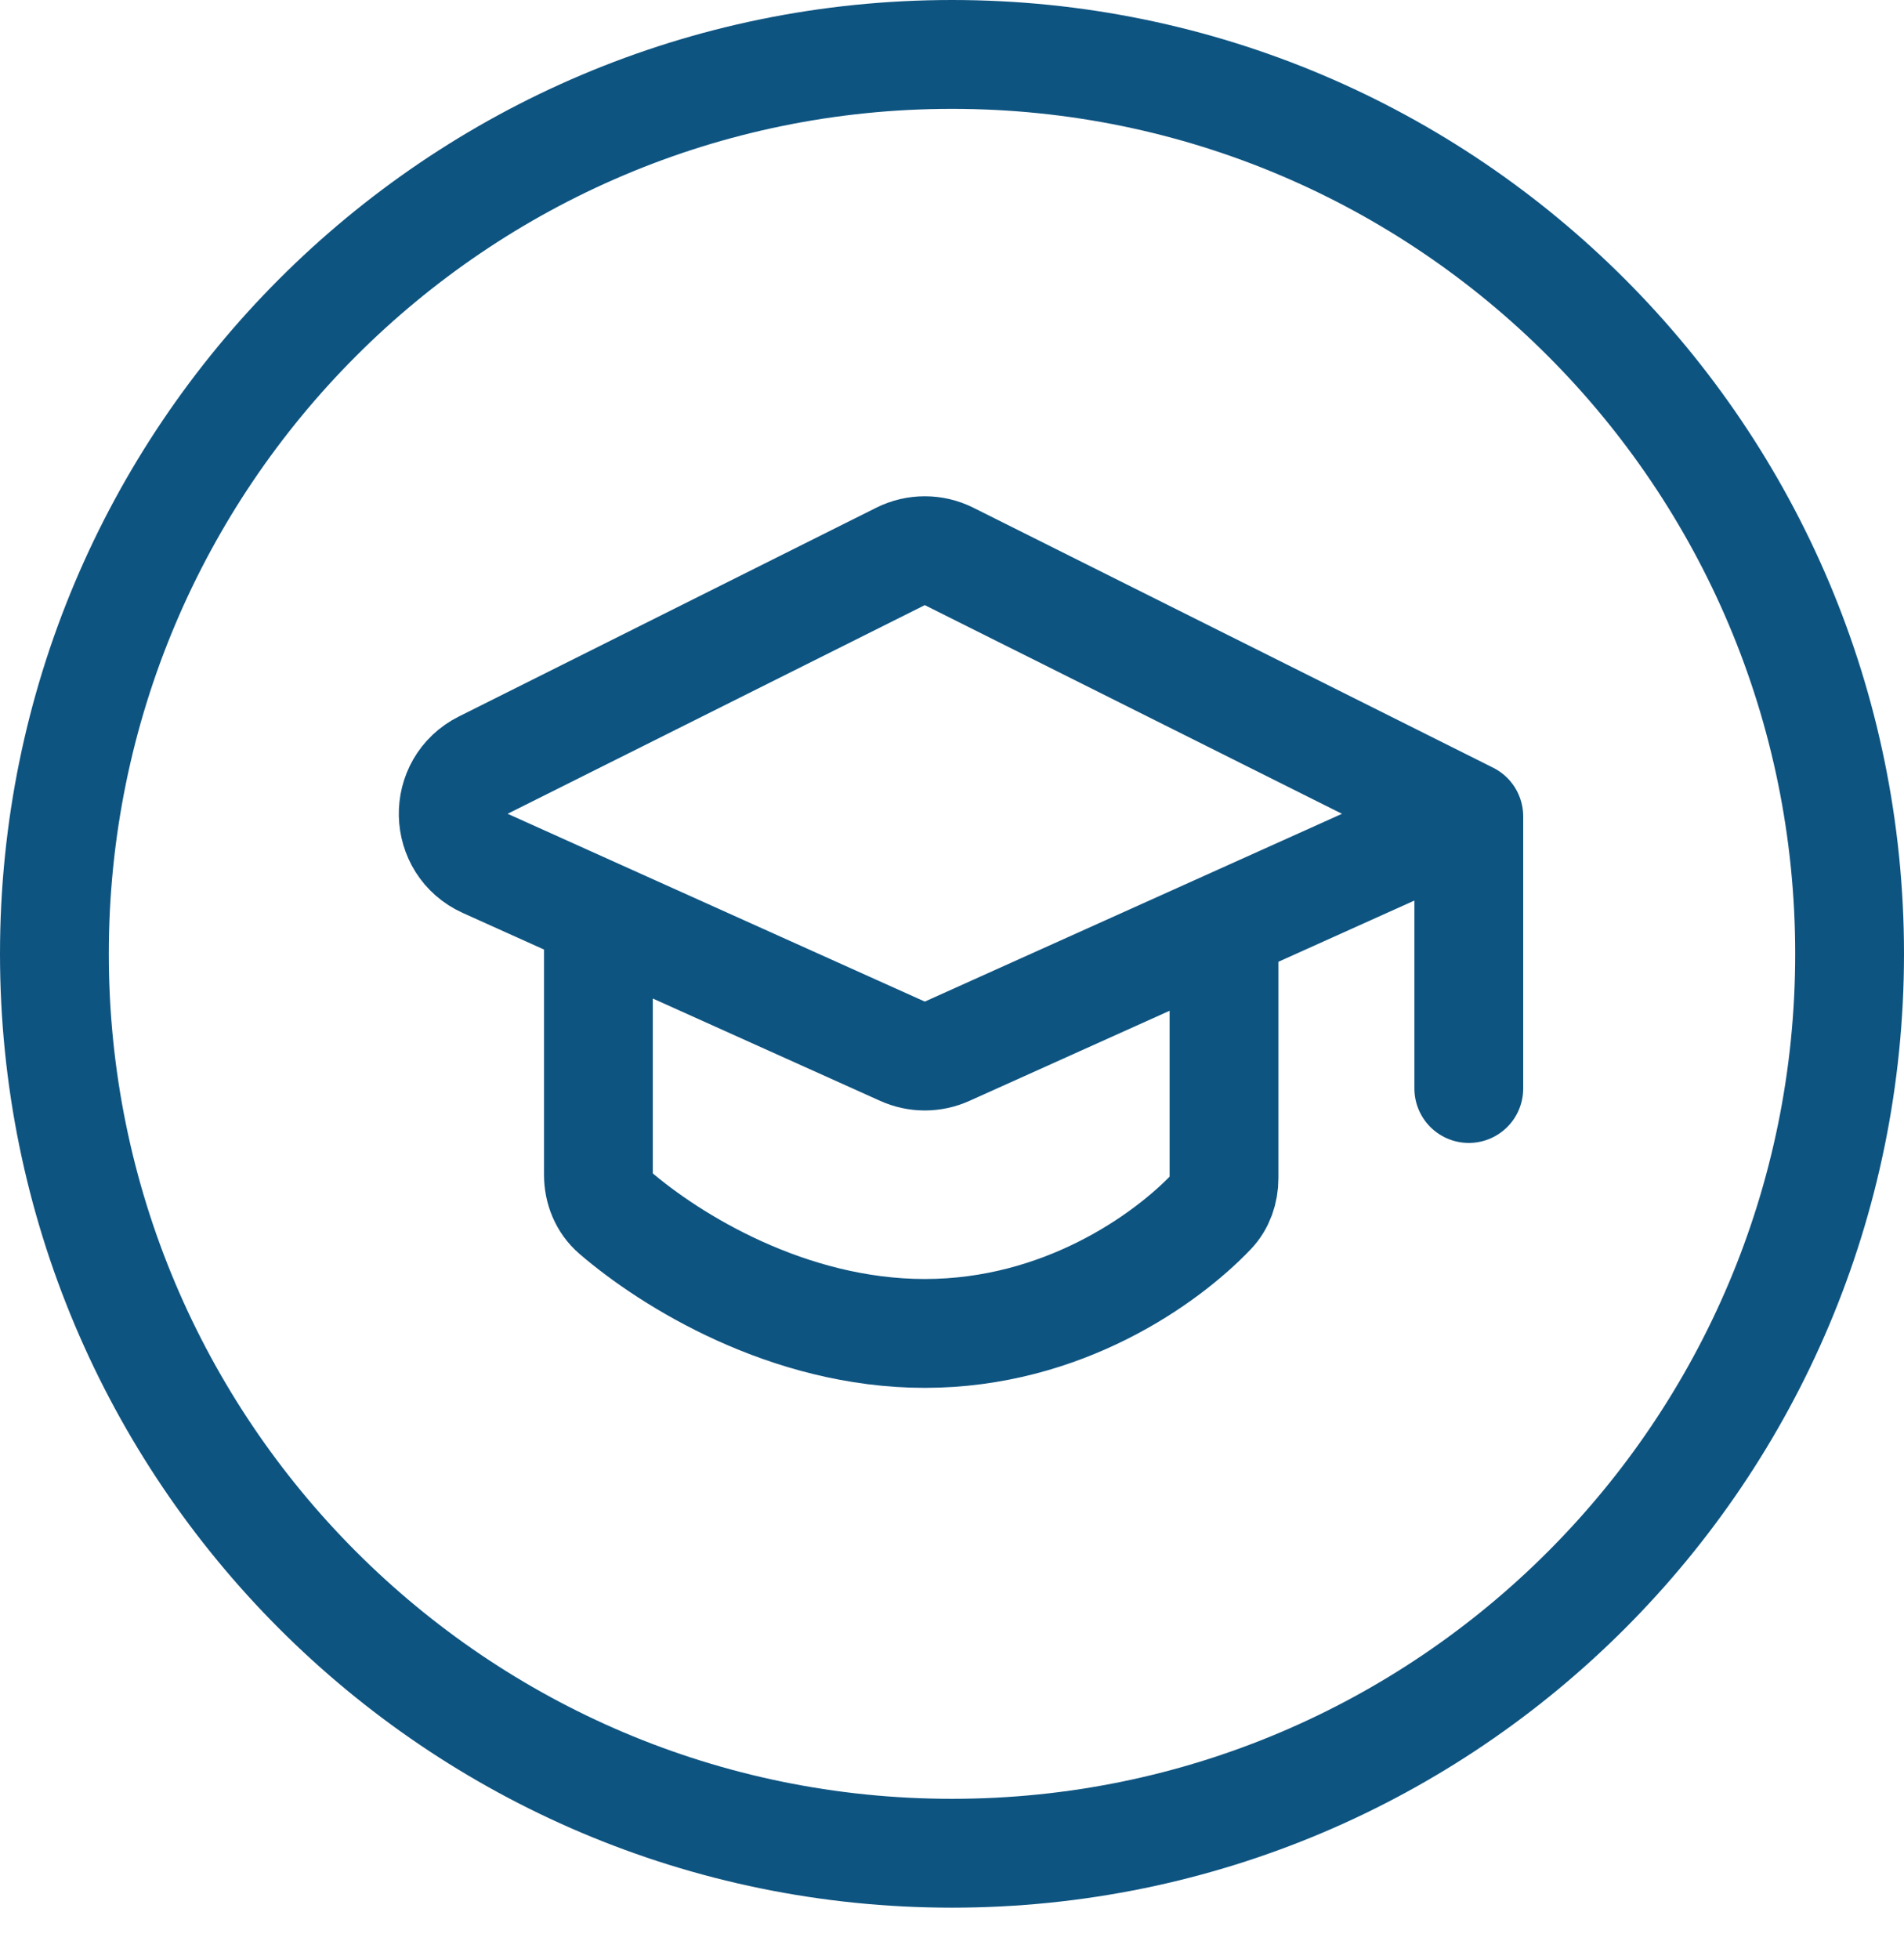
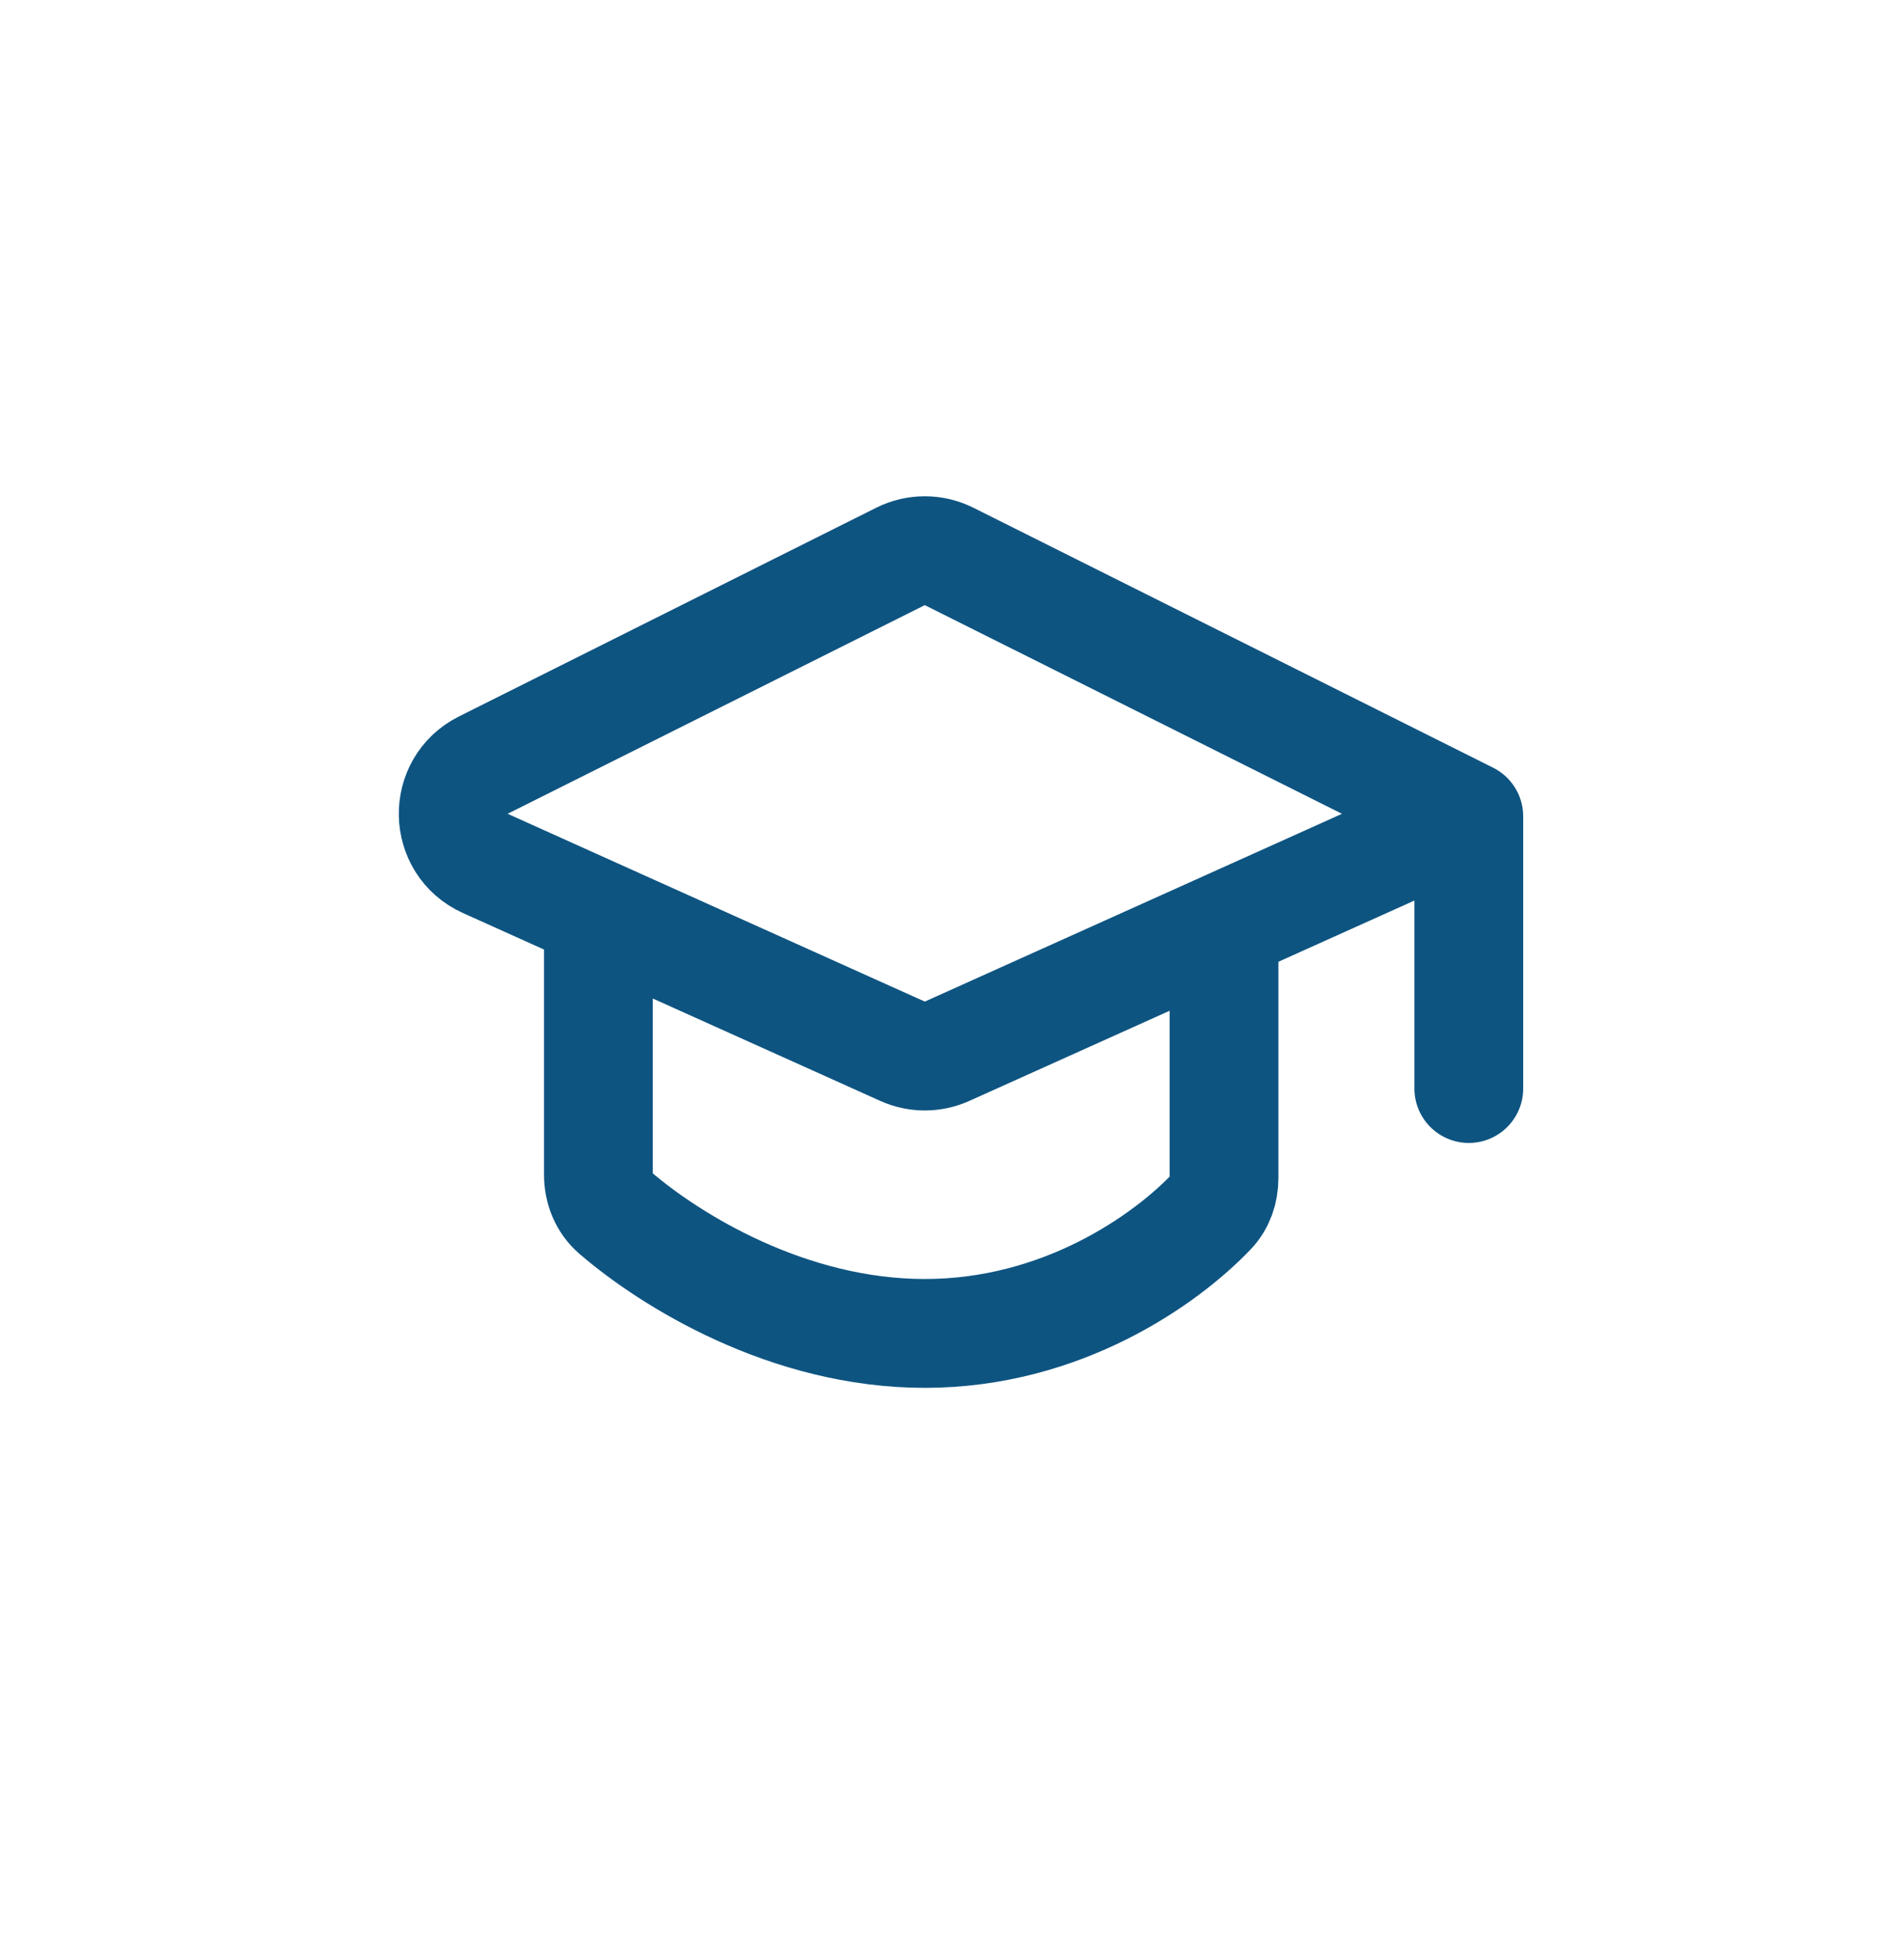
<svg xmlns="http://www.w3.org/2000/svg" width="35" height="36" viewBox="0 0 35 36" fill="none">
  <path d="M27 15L17.447 10.224C17.166 10.083 16.834 10.083 16.553 10.224L8.884 14.058C8.13 14.435 8.152 15.518 8.921 15.864L11 16.8M27 15V20M27 15L22.5 17.025M11 16.8L16.59 19.315C16.851 19.433 17.149 19.433 17.41 19.315L22.5 17.025M11 16.8V21.586C11 21.851 11.103 22.107 11.304 22.28C12.324 23.158 14.487 24.5 17 24.5C19.529 24.5 21.433 23.14 22.269 22.263C22.425 22.099 22.5 21.876 22.5 21.649V17.025" stroke="#0E5481" stroke-width="2" stroke-linecap="round" stroke-linejoin="round" />
-   <path d="M17.5 1C26.611 1 34 8.397 34 17.525C34 26.654 26.611 34.051 17.5 34.051C8.389 34.051 1 26.654 1 17.525C1 8.397 8.389 1 17.5 1Z" stroke="#0E5481" stroke-width="2" />
</svg>